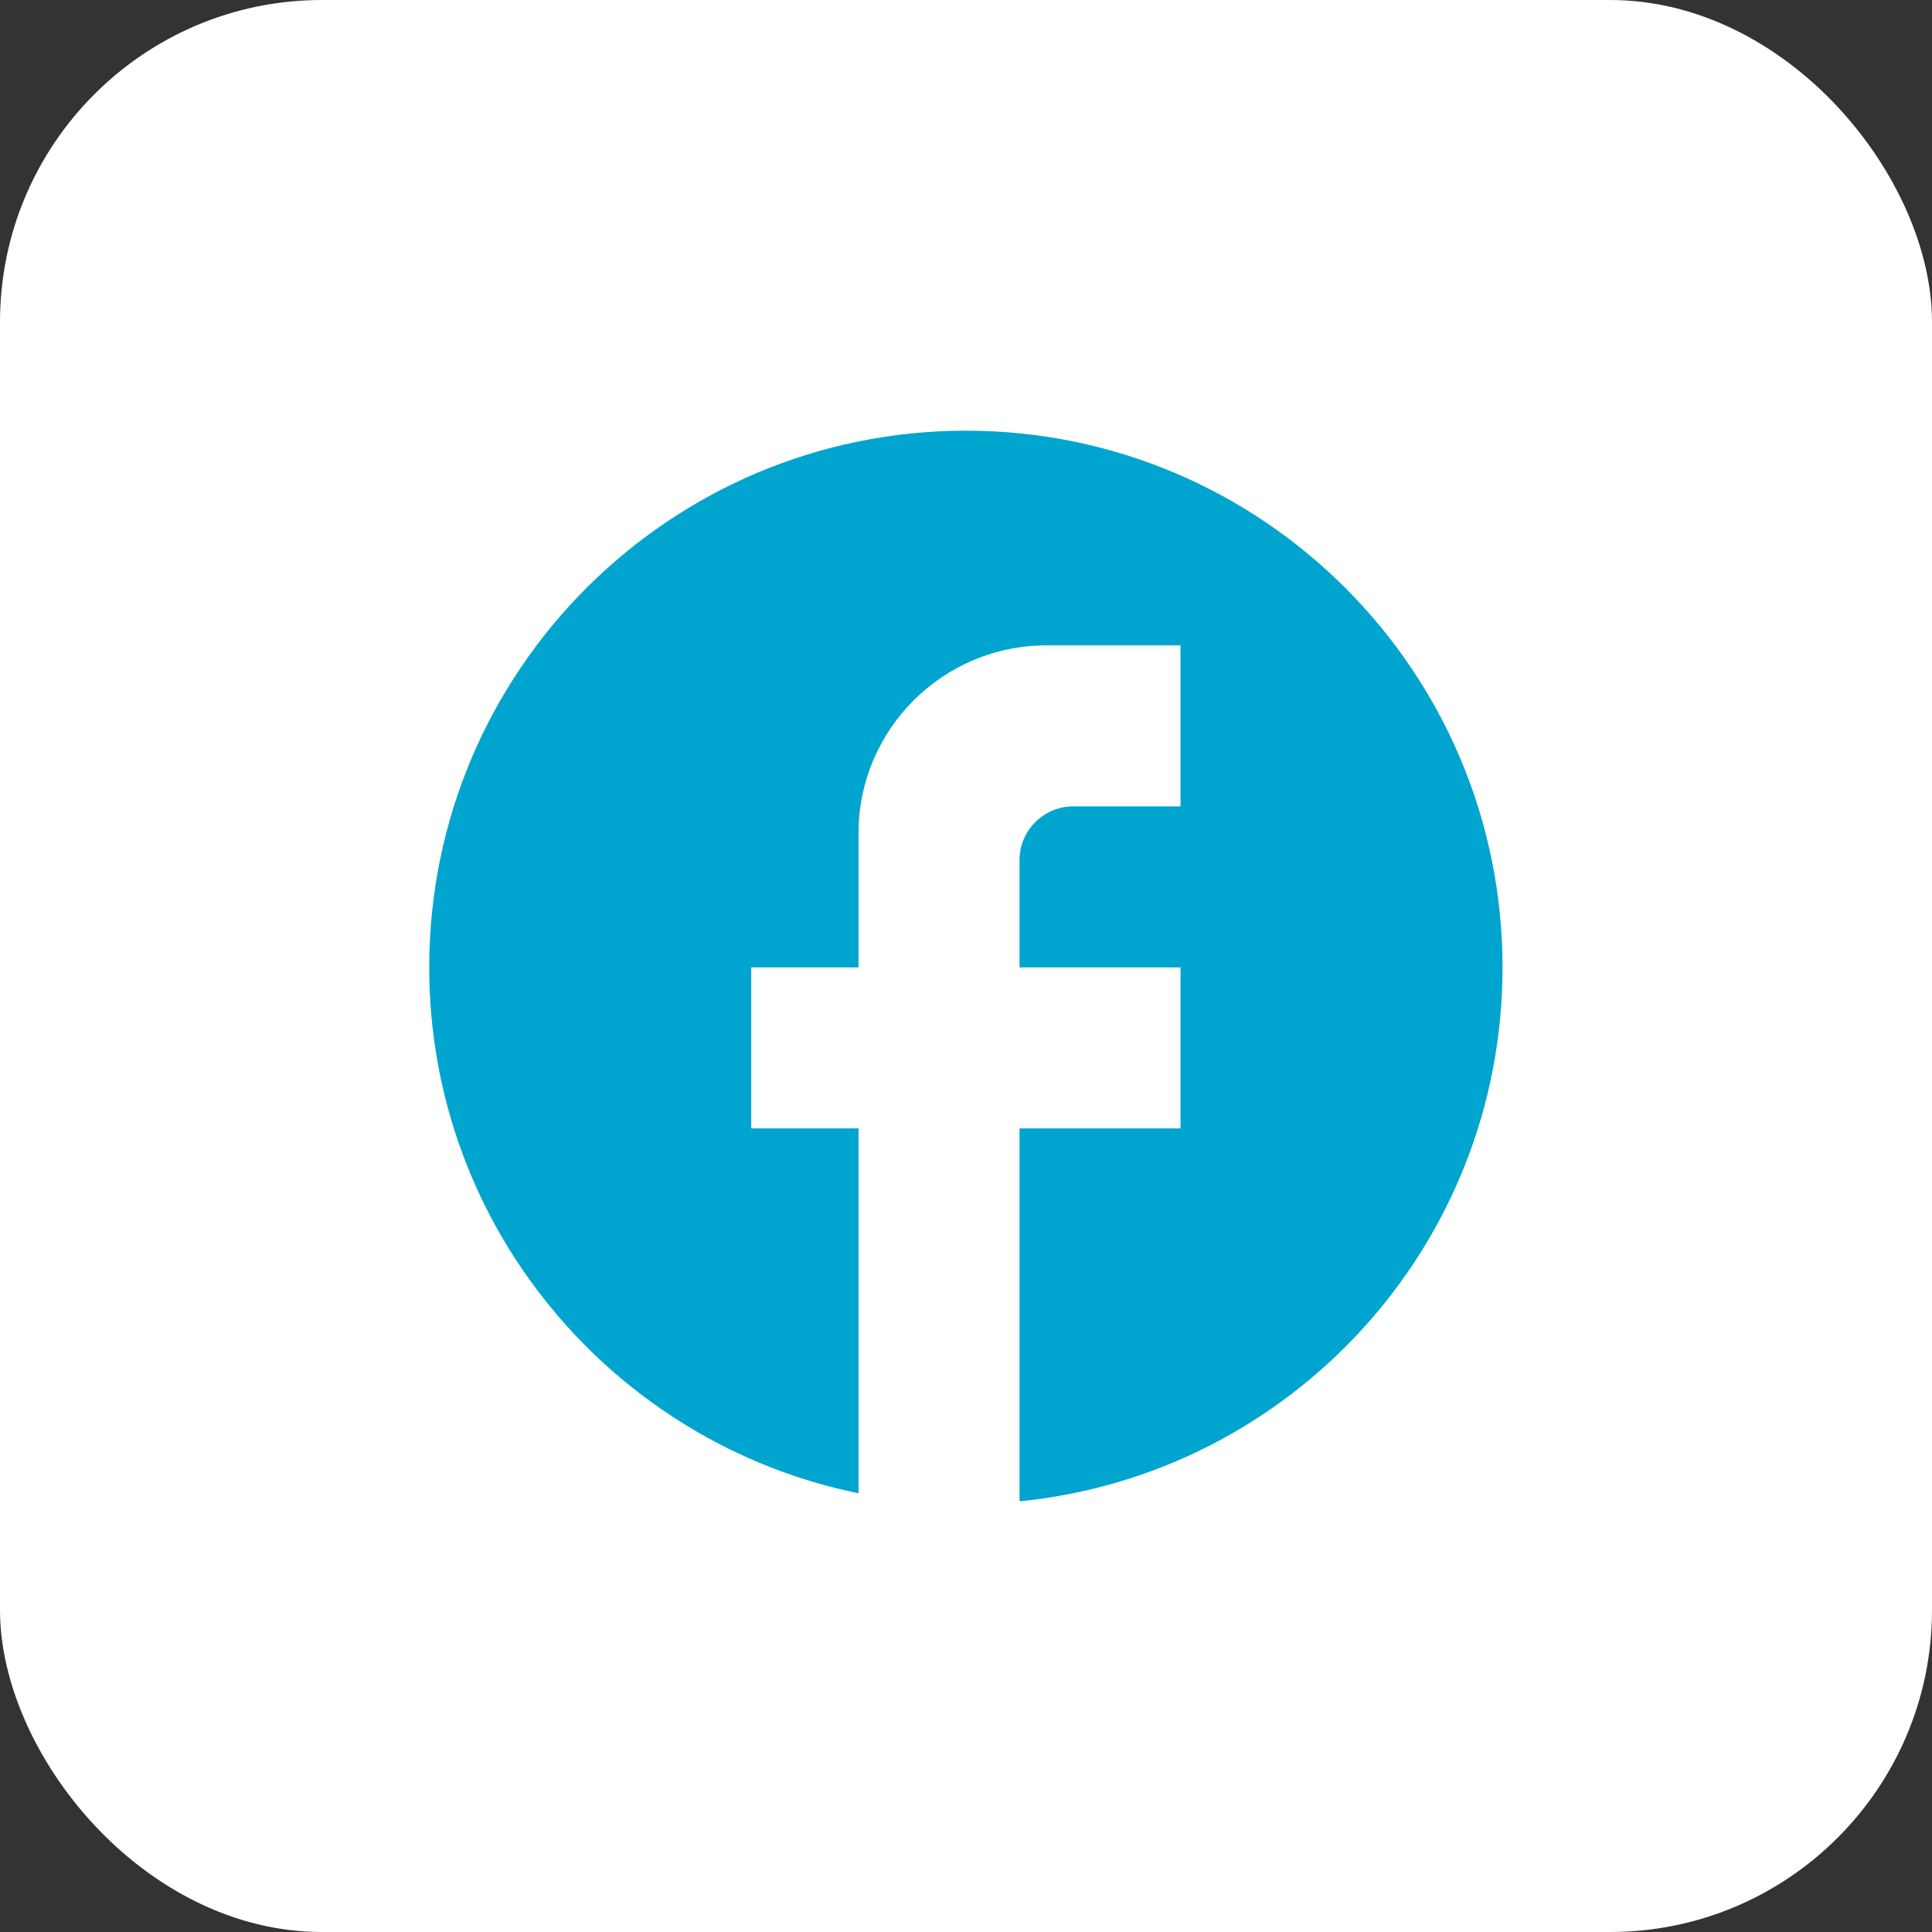
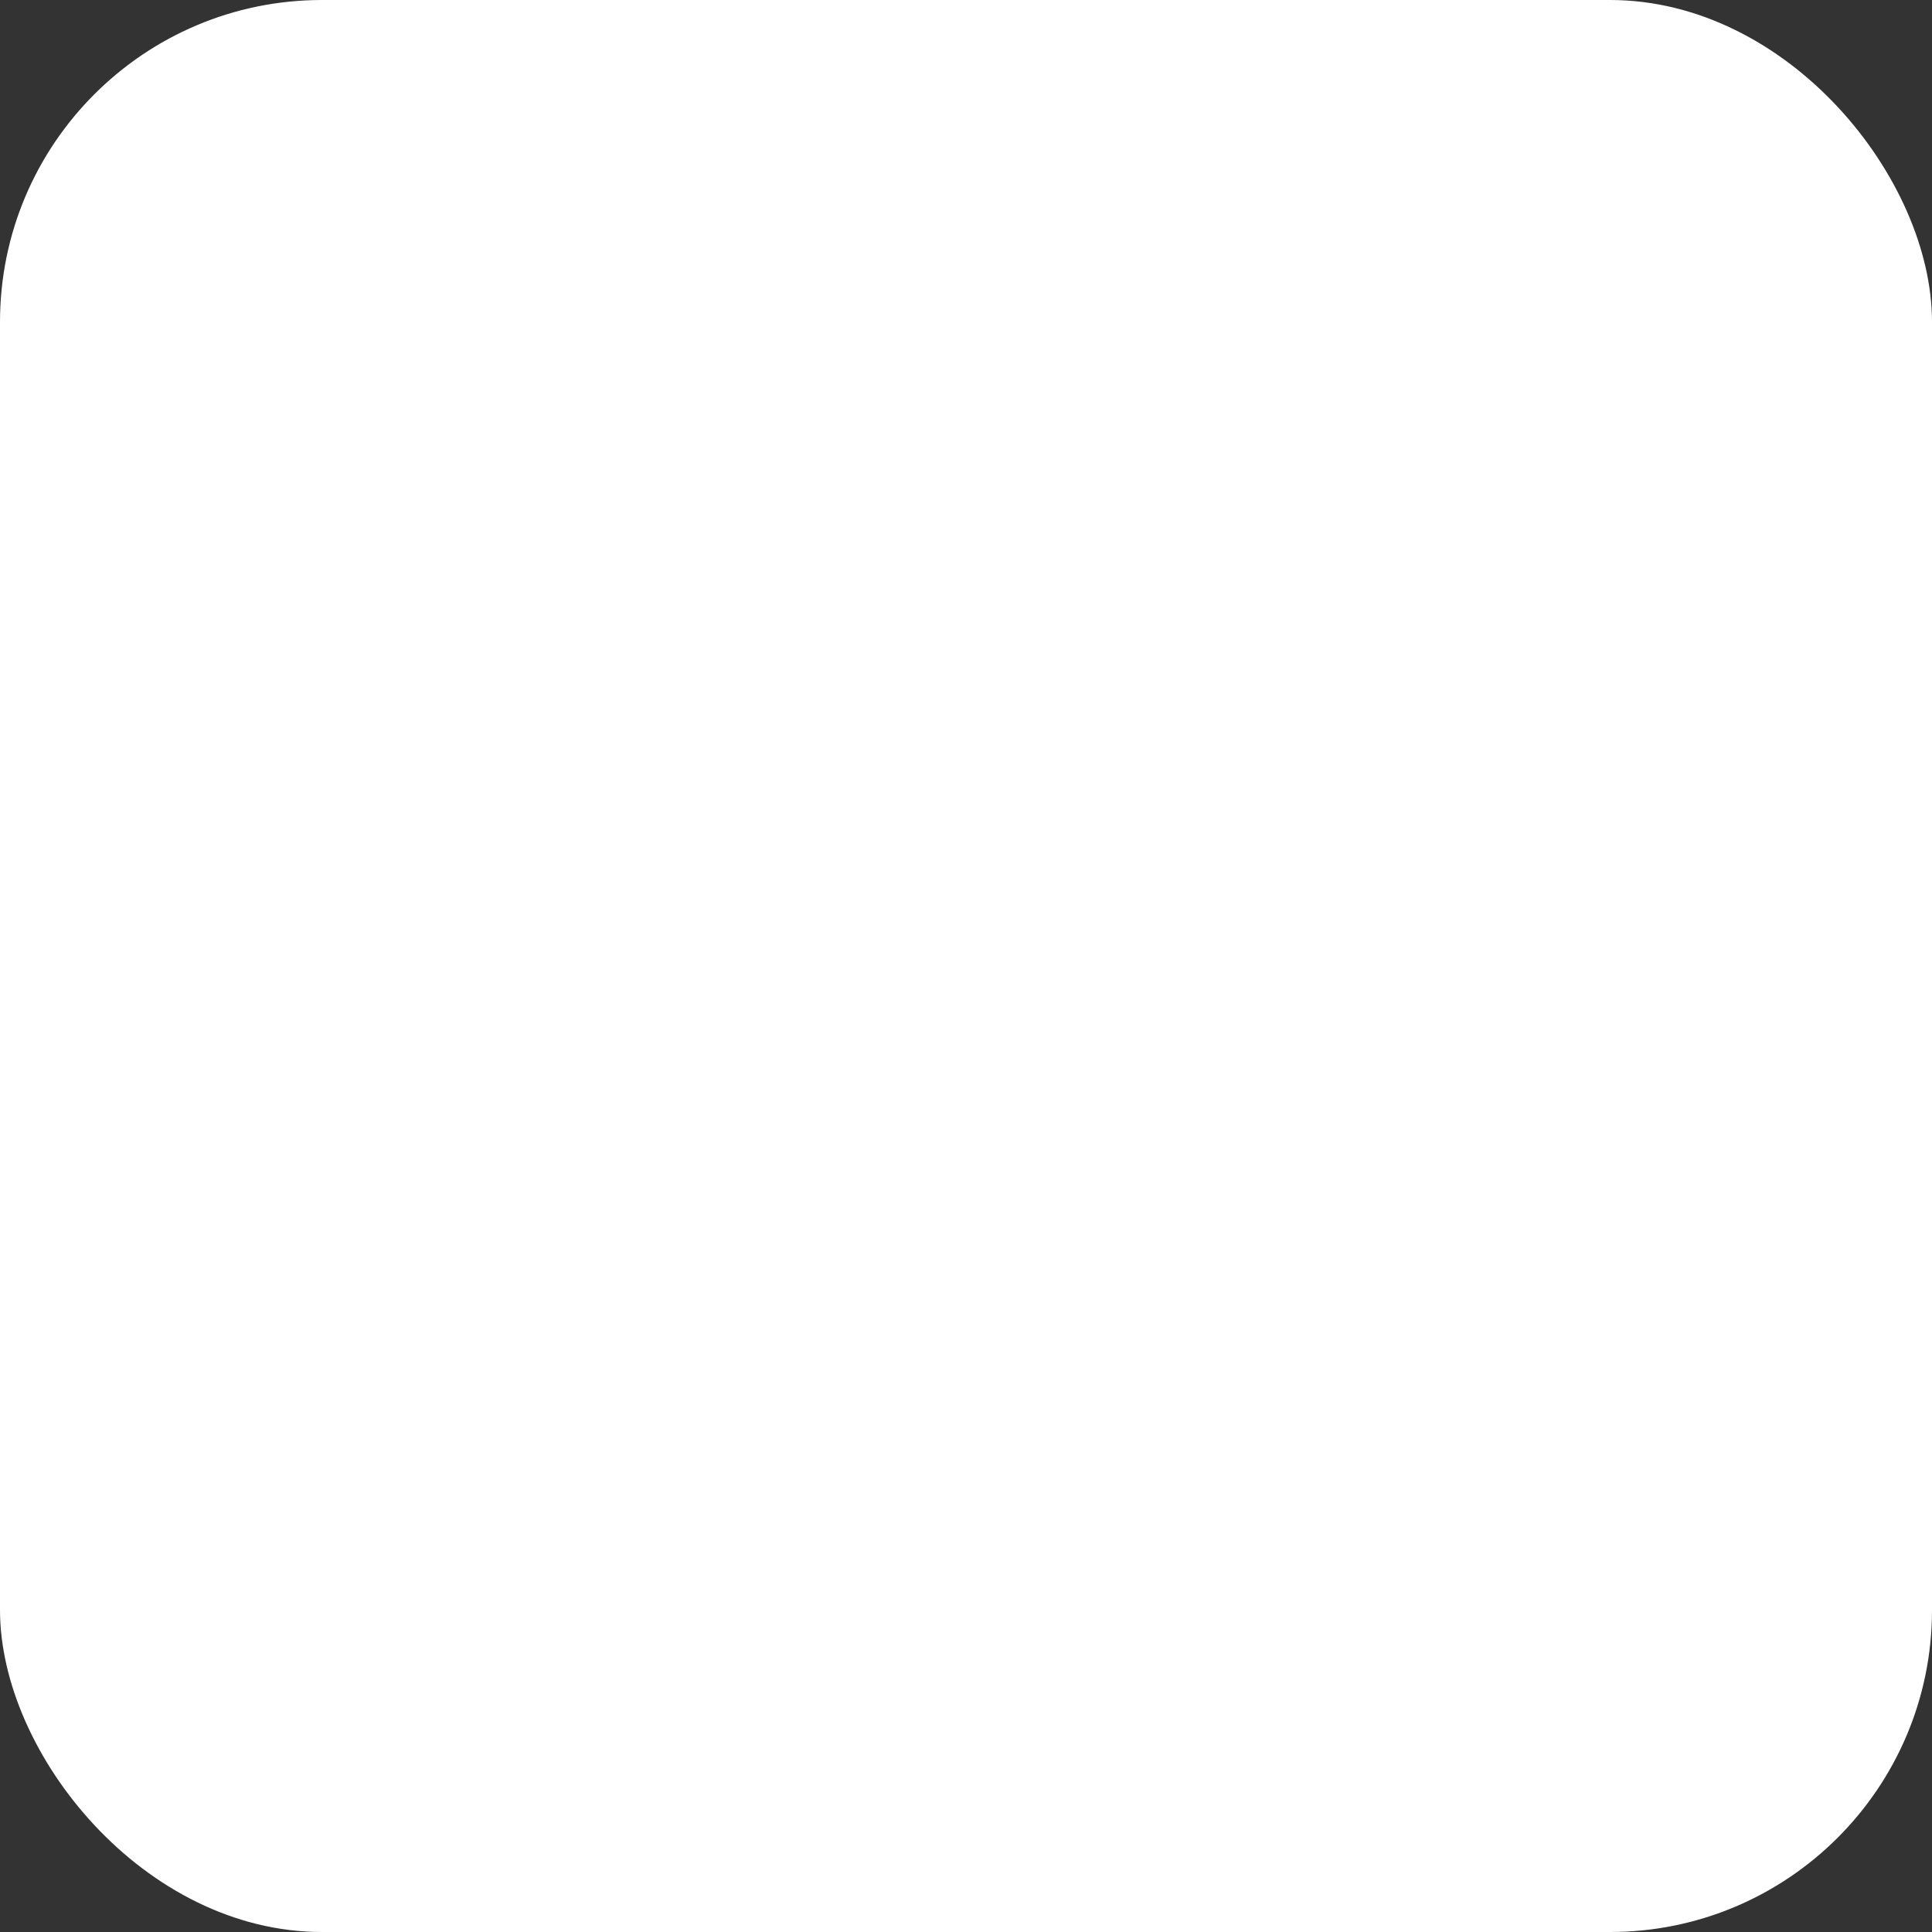
<svg xmlns="http://www.w3.org/2000/svg" width="24" height="24" viewBox="0 0 24 24" fill="none">
  <rect x="0" y="0" width="24" height="24" fill="#333333" stroke="none" />
  <rect width="24" height="24" rx="4" fill="white" />
-   <path d="M18.665 12.017C18.665 8.337 15.679 5.35 11.999 5.35C8.319 5.35 5.332 8.337 5.332 12.017C5.332 15.243 7.625 17.93 10.665 18.55V14.017H9.332V12.017H10.665V10.35C10.665 9.063 11.712 8.017 12.999 8.017H14.665V10.017H13.332C12.965 10.017 12.665 10.317 12.665 10.683V12.017H14.665V14.017H12.665V18.65C16.032 18.317 18.665 15.477 18.665 12.017Z" fill="#00A5CF" />
</svg>